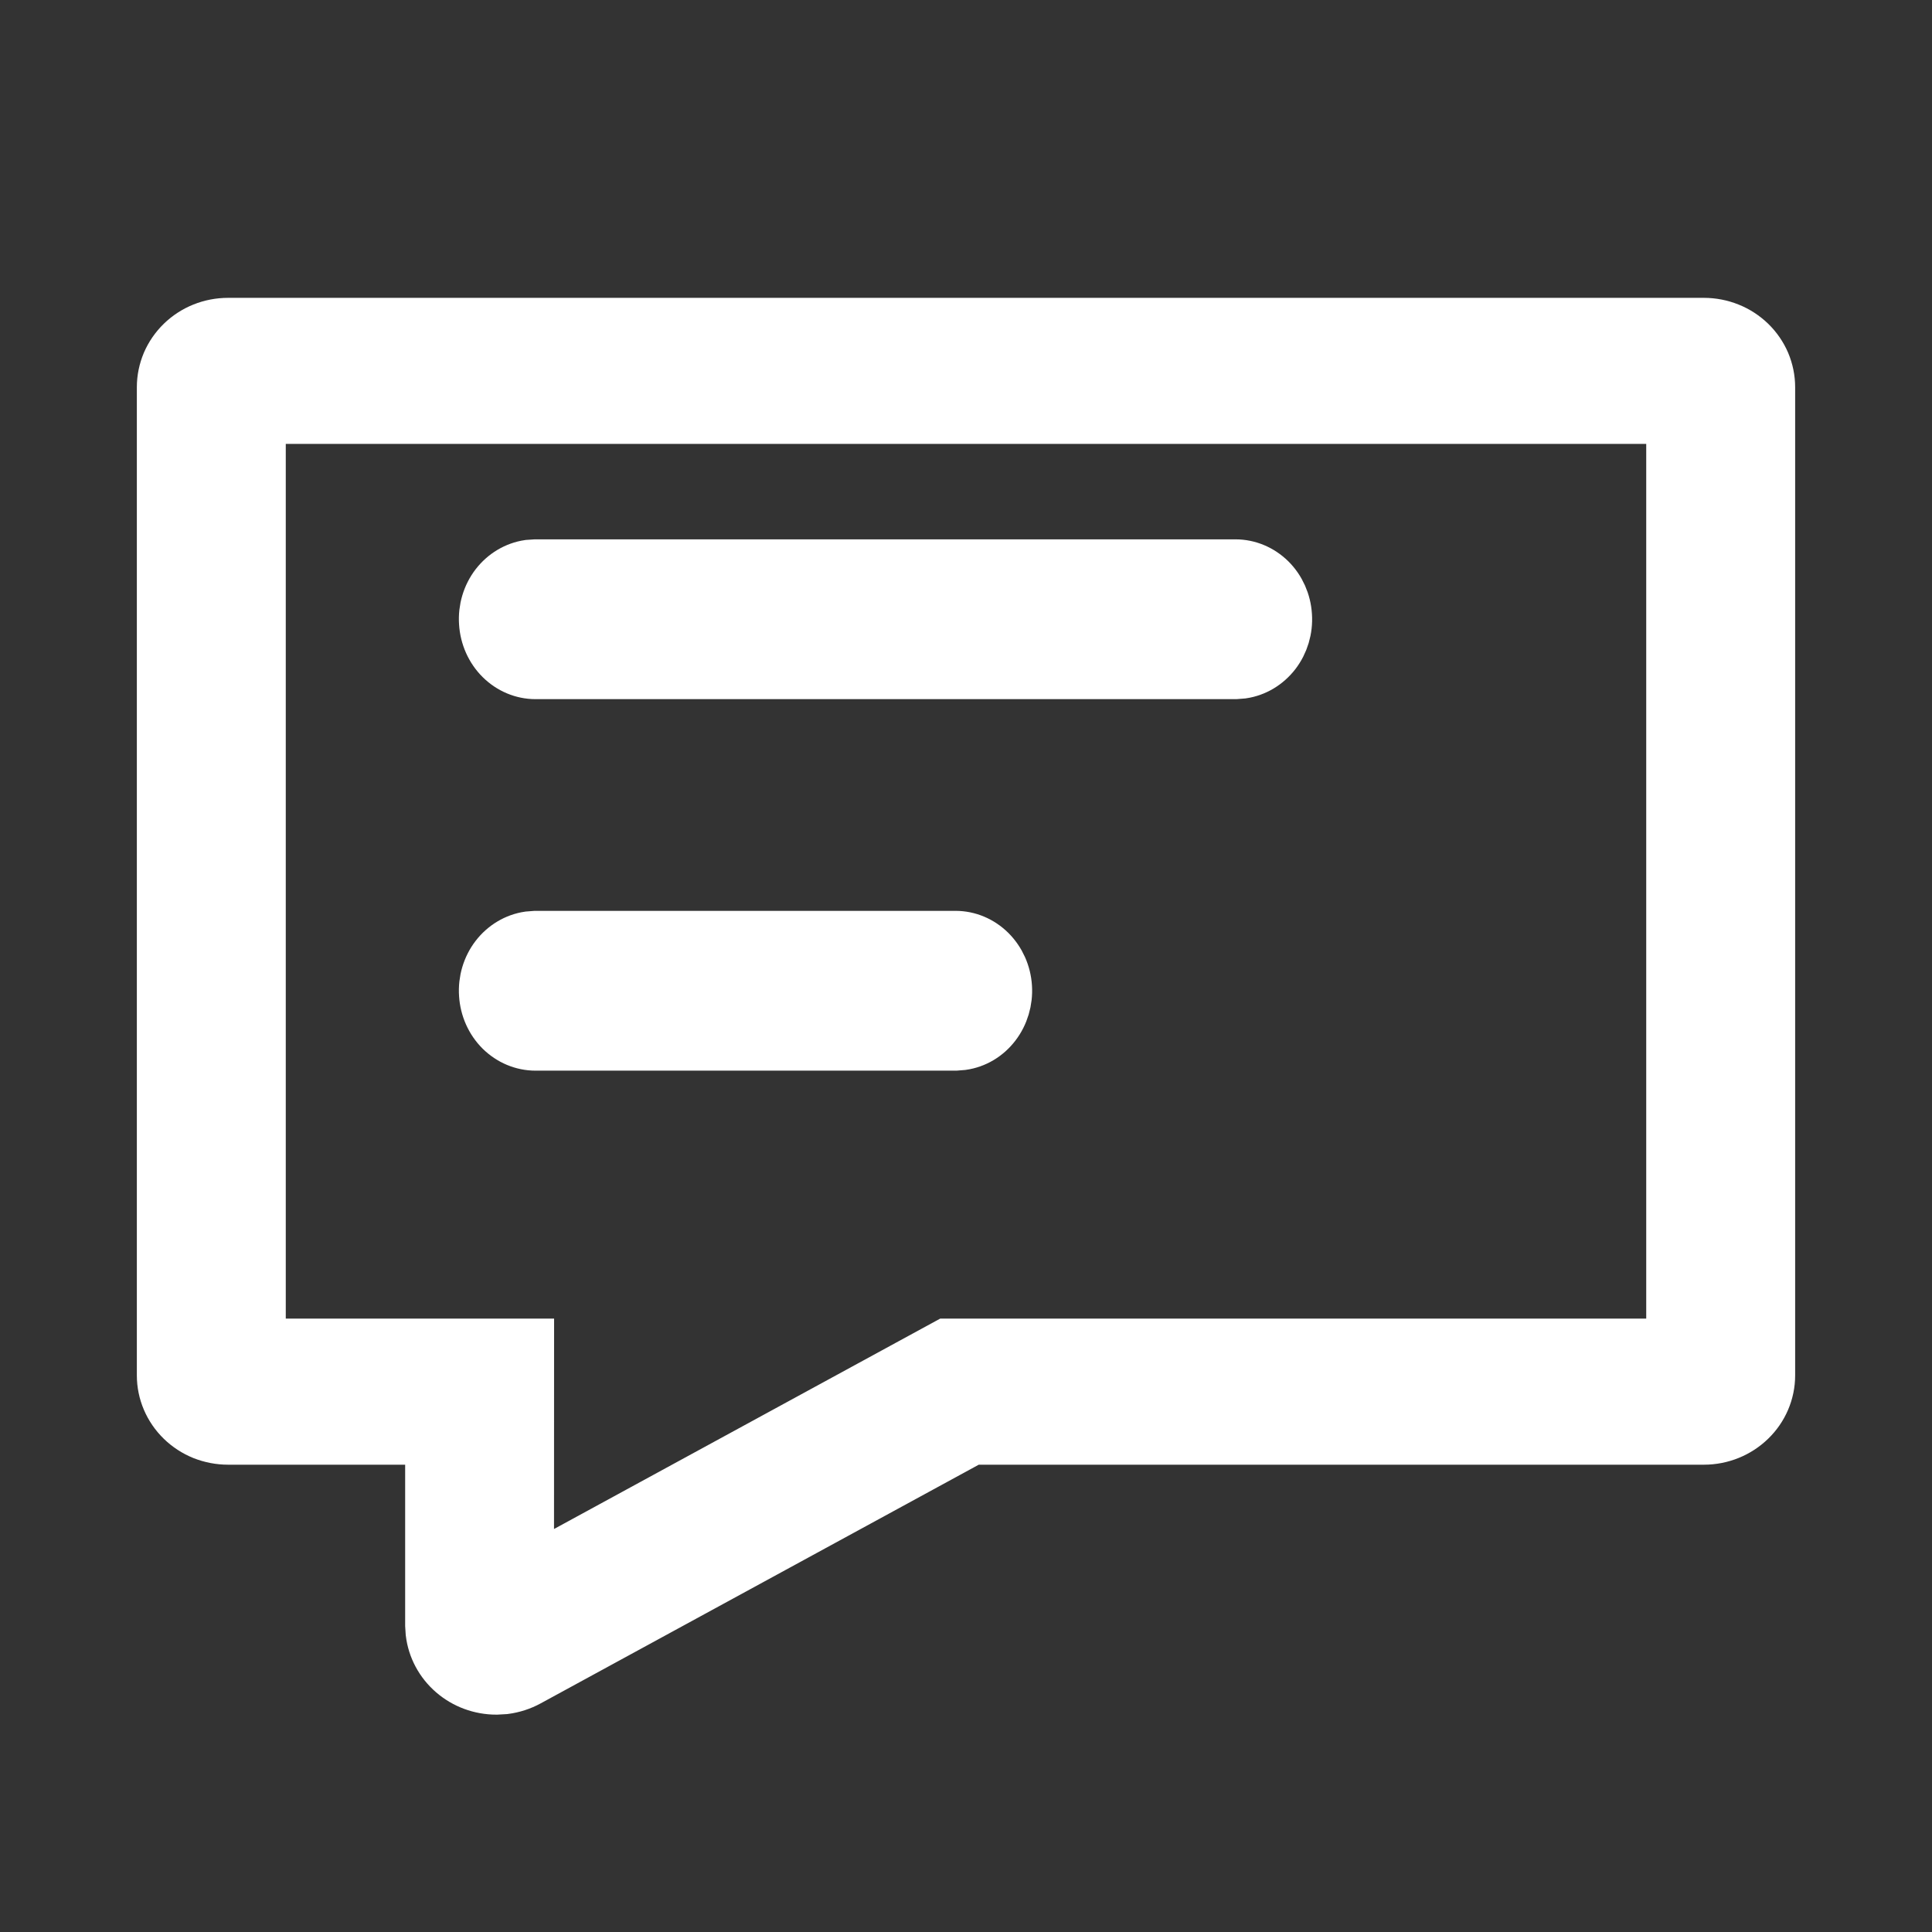
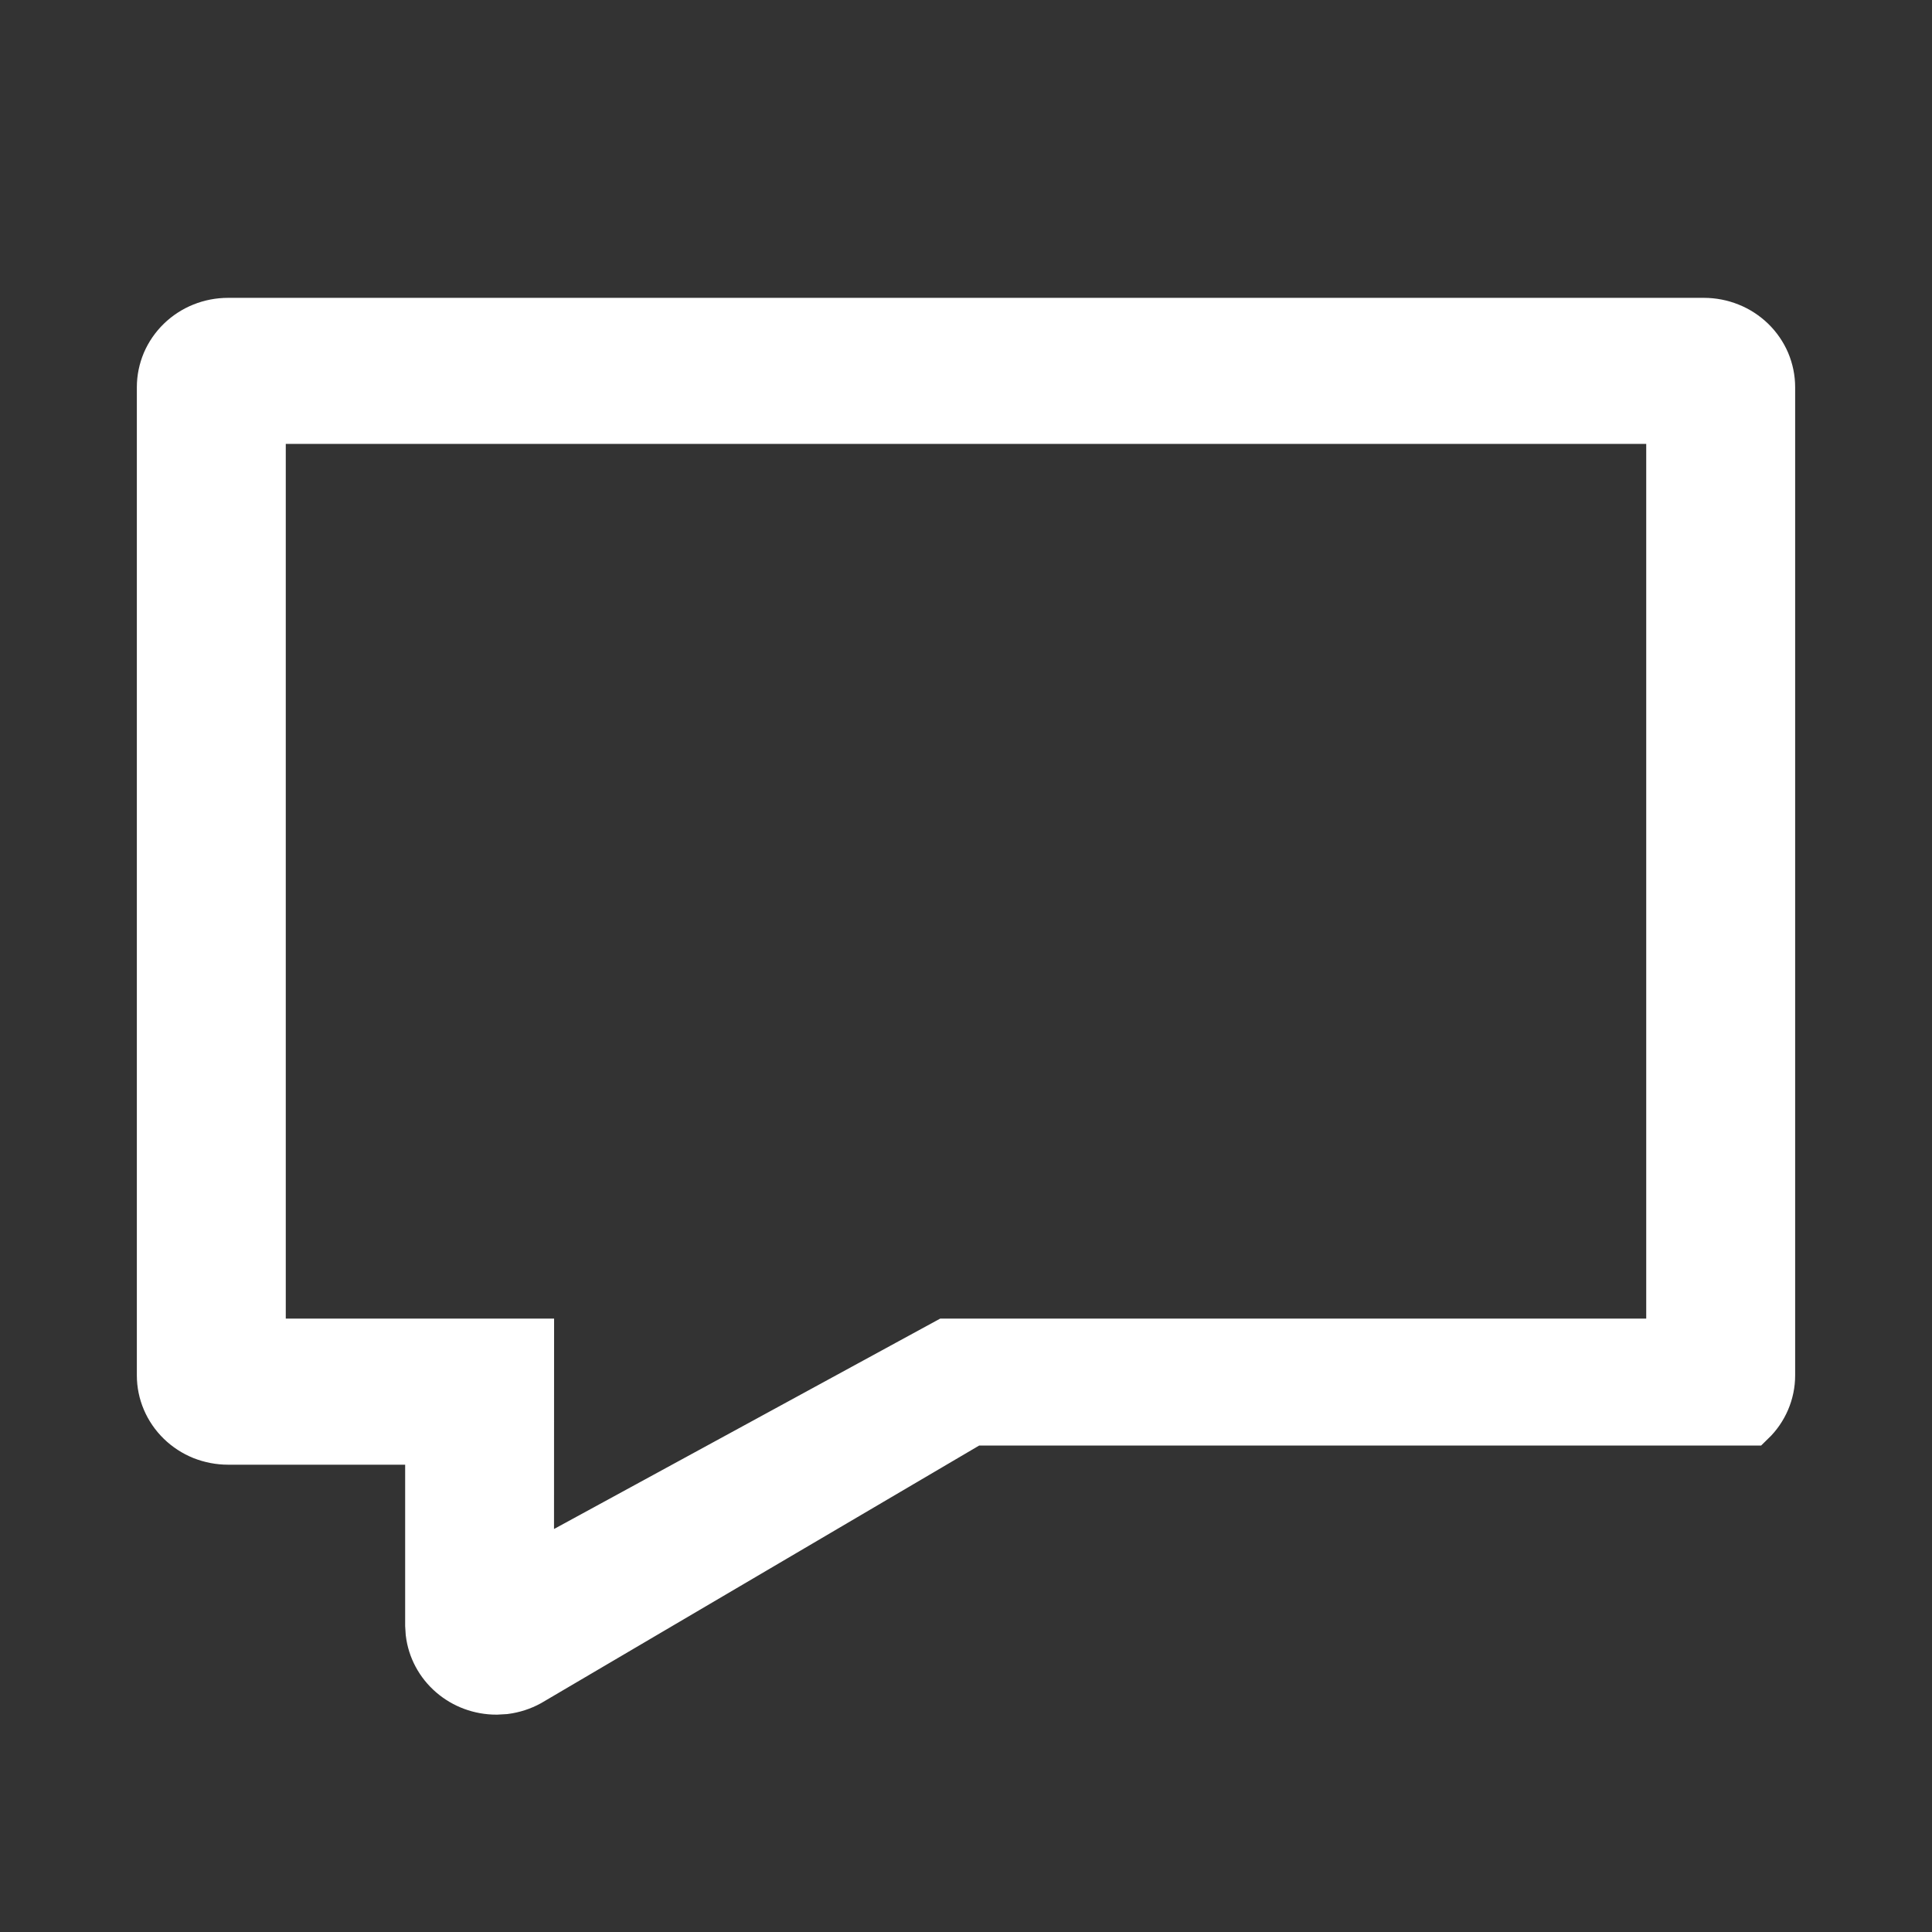
<svg xmlns="http://www.w3.org/2000/svg" width="24" height="24" viewBox="0 0 24 24" fill="none">
  <rect x="0" y="0" width="24" height="24" fill="#333333" stroke="none" />
-   <path d="M21.167 4C21.276 4 21.384 4.021 21.486 4.062C21.587 4.102 21.678 4.162 21.756 4.237C21.833 4.312 21.895 4.402 21.937 4.5C21.978 4.598 22 4.703 22 4.81V17.085C22 17.3 21.912 17.506 21.756 17.657C21.6 17.809 21.388 17.895 21.167 17.895H12.082L6.574 20.896C6.481 20.947 6.379 20.98 6.273 20.994L6.167 21C5.962 21 5.765 20.927 5.613 20.795C5.46 20.663 5.363 20.481 5.339 20.284L5.333 20.191V17.895H2.833C2.724 17.895 2.616 17.874 2.514 17.834C2.413 17.793 2.321 17.733 2.244 17.658C2.088 17.506 2 17.3 2 17.086V4.81C2 4.703 2.022 4.598 2.063 4.5C2.105 4.402 2.167 4.312 2.244 4.237C2.4 4.085 2.612 4 2.833 4H21.167ZM20.75 5.214H3.25V16.68H6.583L6.582 19.499L11.756 16.68H20.75V5.214Z" fill="white" stroke="white" stroke-width="0.6" />
-   <path d="M15.348 7C15.513 7 15.672 7.067 15.793 7.186C15.914 7.306 15.987 7.47 15.998 7.645C16.01 7.82 15.958 7.993 15.854 8.129C15.749 8.265 15.6 8.354 15.437 8.378L15.348 8.385H6.652C6.487 8.385 6.328 8.318 6.207 8.198C6.086 8.078 6.013 7.914 6.002 7.739C5.99 7.564 6.042 7.391 6.146 7.255C6.251 7.119 6.4 7.03 6.563 7.006L6.652 7H15.348ZM11.87 11.615C12.035 11.615 12.194 11.682 12.315 11.802C12.435 11.922 12.509 12.085 12.52 12.261C12.531 12.435 12.48 12.608 12.375 12.745C12.271 12.881 12.122 12.97 11.958 12.993L11.87 13H6.652C6.487 13 6.328 12.933 6.207 12.814C6.086 12.694 6.013 12.53 6.002 12.355C5.99 12.18 6.042 12.007 6.146 11.871C6.251 11.735 6.4 11.646 6.563 11.622L6.652 11.615H11.87Z" fill="white" stroke="white" stroke-width="0.6" />
+   <path d="M21.167 4C21.276 4 21.384 4.021 21.486 4.062C21.587 4.102 21.678 4.162 21.756 4.237C21.833 4.312 21.895 4.402 21.937 4.5C21.978 4.598 22 4.703 22 4.81V17.085C22 17.3 21.912 17.506 21.756 17.657H12.082L6.574 20.896C6.481 20.947 6.379 20.98 6.273 20.994L6.167 21C5.962 21 5.765 20.927 5.613 20.795C5.46 20.663 5.363 20.481 5.339 20.284L5.333 20.191V17.895H2.833C2.724 17.895 2.616 17.874 2.514 17.834C2.413 17.793 2.321 17.733 2.244 17.658C2.088 17.506 2 17.3 2 17.086V4.81C2 4.703 2.022 4.598 2.063 4.5C2.105 4.402 2.167 4.312 2.244 4.237C2.4 4.085 2.612 4 2.833 4H21.167ZM20.75 5.214H3.25V16.68H6.583L6.582 19.499L11.756 16.68H20.75V5.214Z" fill="white" stroke="white" stroke-width="0.6" />
</svg>